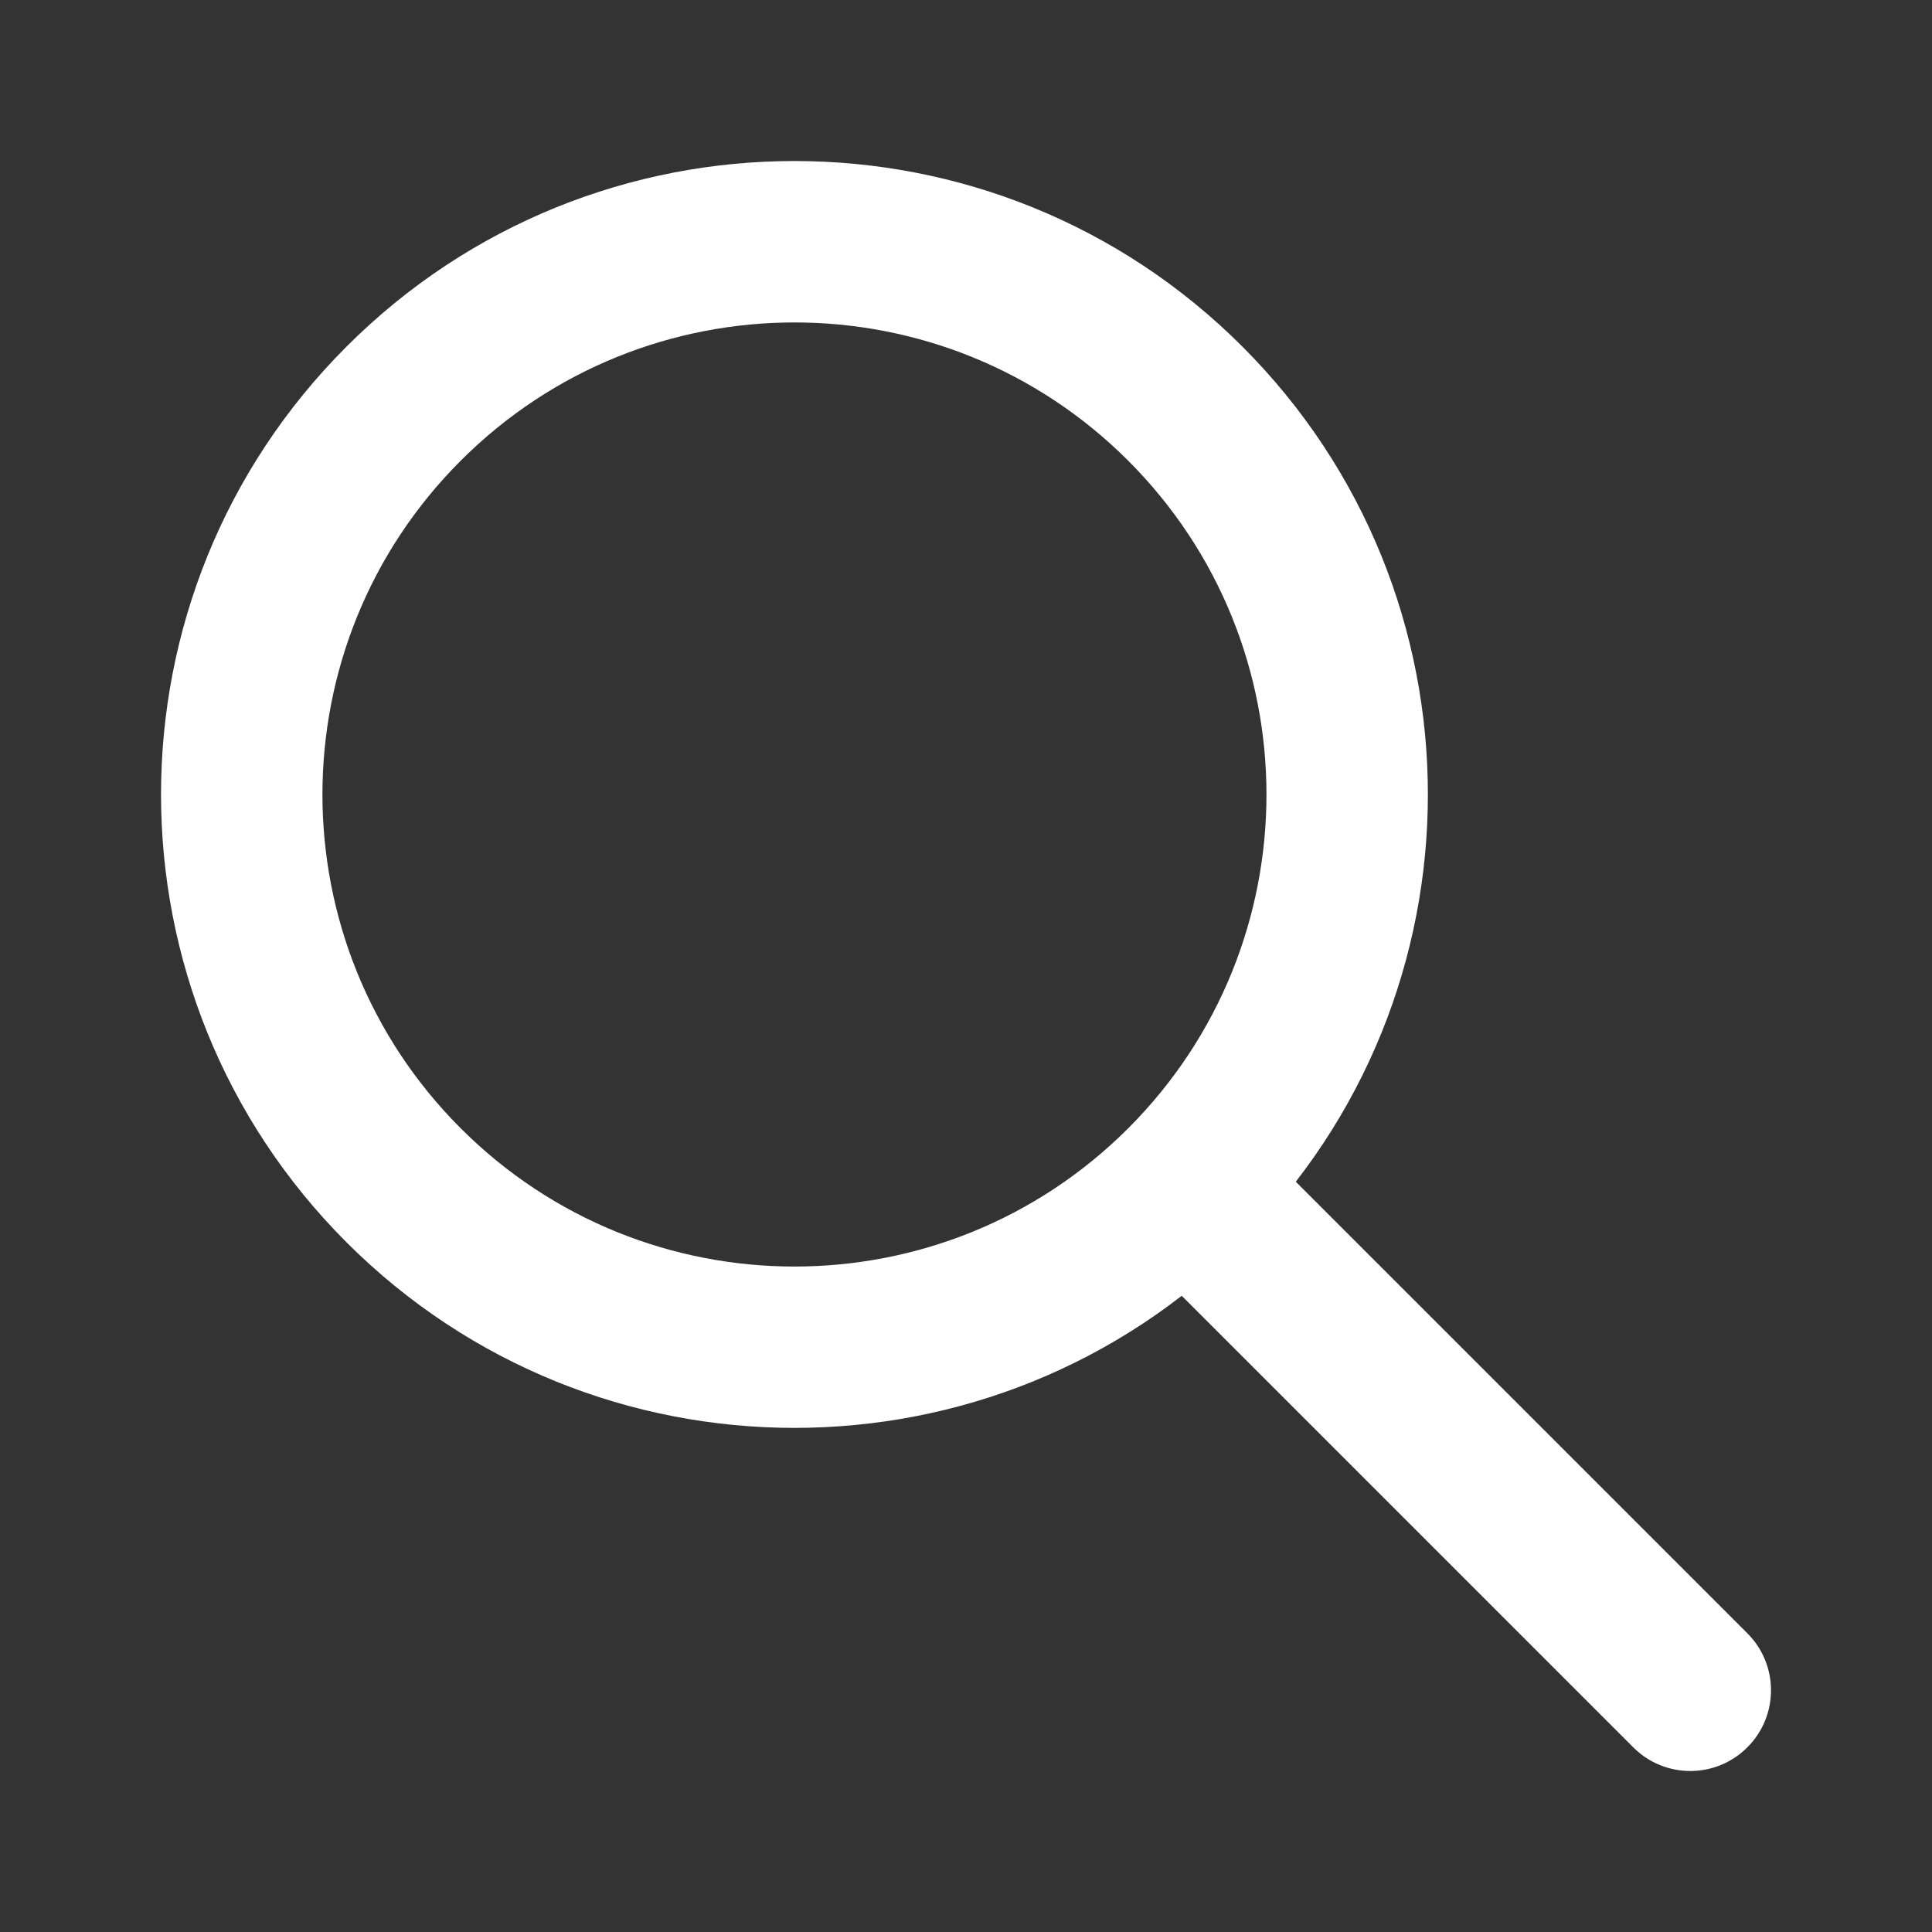
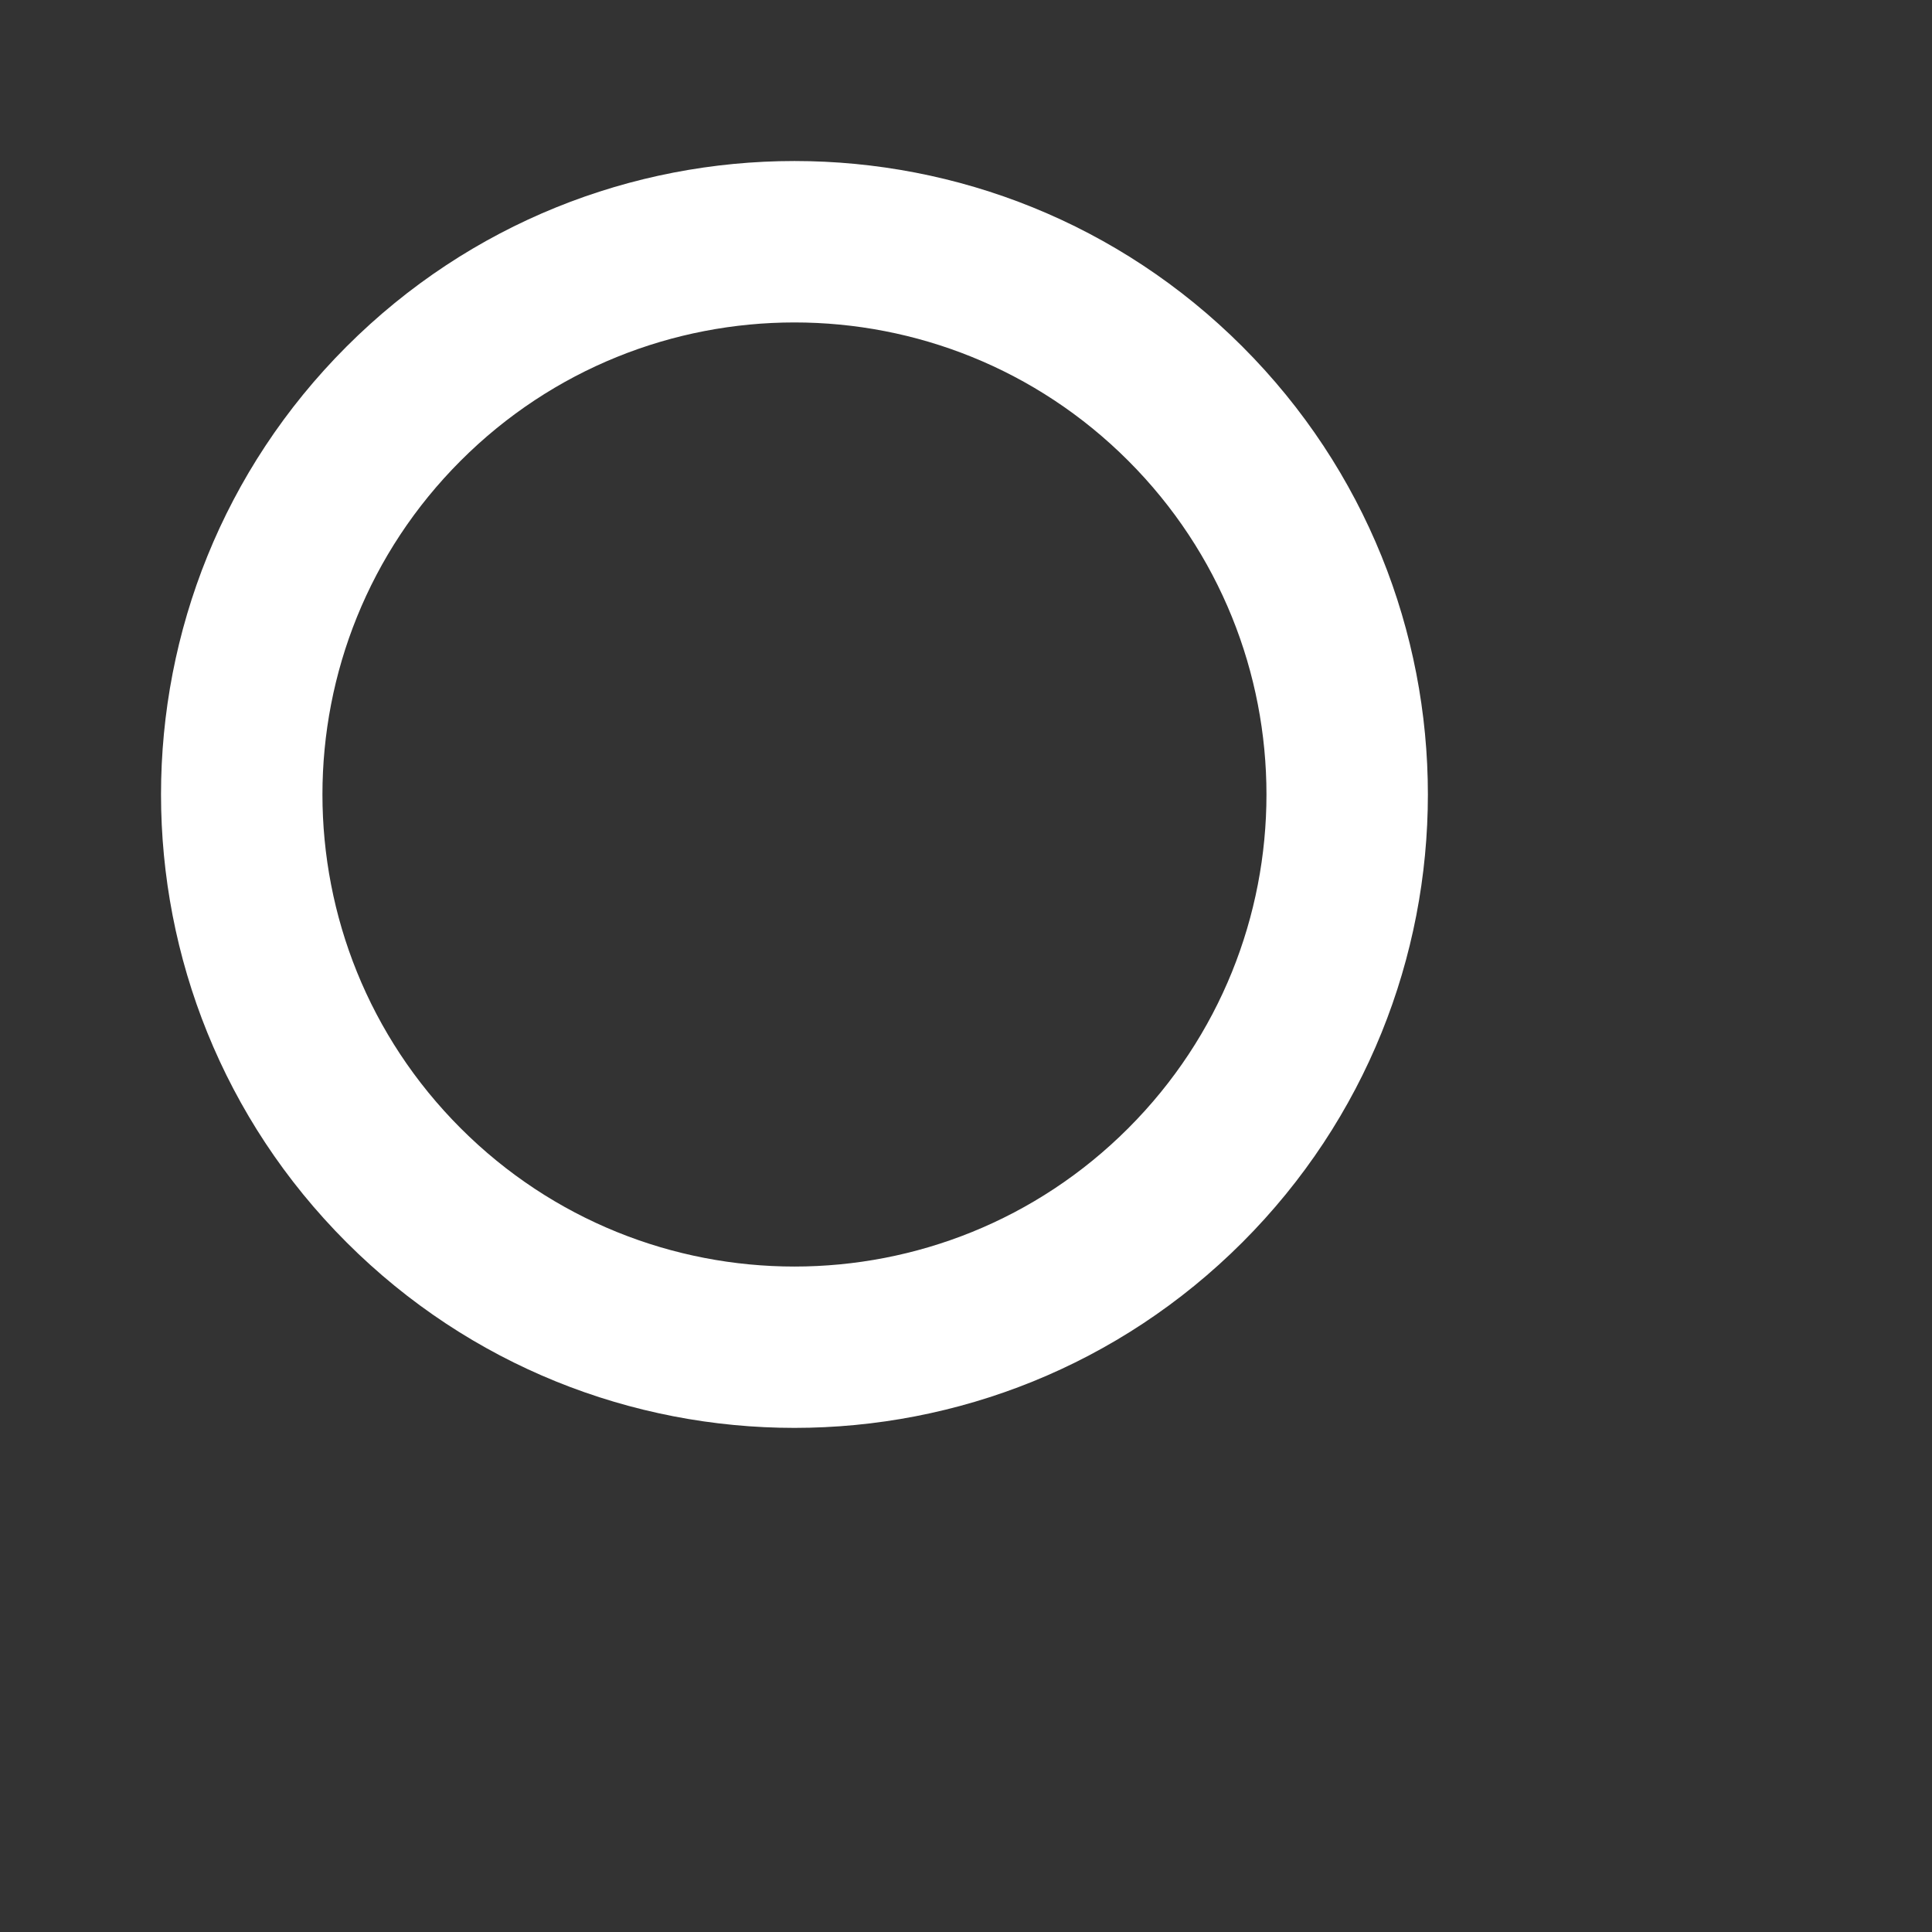
<svg xmlns="http://www.w3.org/2000/svg" width="24" height="24" viewBox="0 0 24 24" fill="none">
  <rect x="0" y="0" width="24" height="24" fill="#333333" stroke="none" />
  <path fill-rule="evenodd" clip-rule="evenodd" d="M14.015 14.016C16.305 11.726 16.305 8.013 14.015 5.723C11.725 3.433 8.013 3.433 5.723 5.723C3.433 8.013 3.433 11.726 5.723 14.016C8.013 16.306 11.725 16.306 14.015 14.016ZM15.433 15.433C18.506 12.36 18.506 7.378 15.433 4.305C12.36 1.232 7.378 1.232 4.305 4.305C1.232 7.378 1.232 12.36 4.305 15.433C7.378 18.506 12.36 18.506 15.433 15.433Z" fill="white" />
-   <path fill-rule="evenodd" clip-rule="evenodd" d="M14.274 14.274C14.665 13.882 15.3 13.882 15.691 14.274L21.706 20.289C22.098 20.68 22.098 21.315 21.706 21.706C21.315 22.098 20.68 22.098 20.289 21.706L14.274 15.691C13.882 15.3 13.882 14.665 14.274 14.274Z" fill="white" />
</svg>